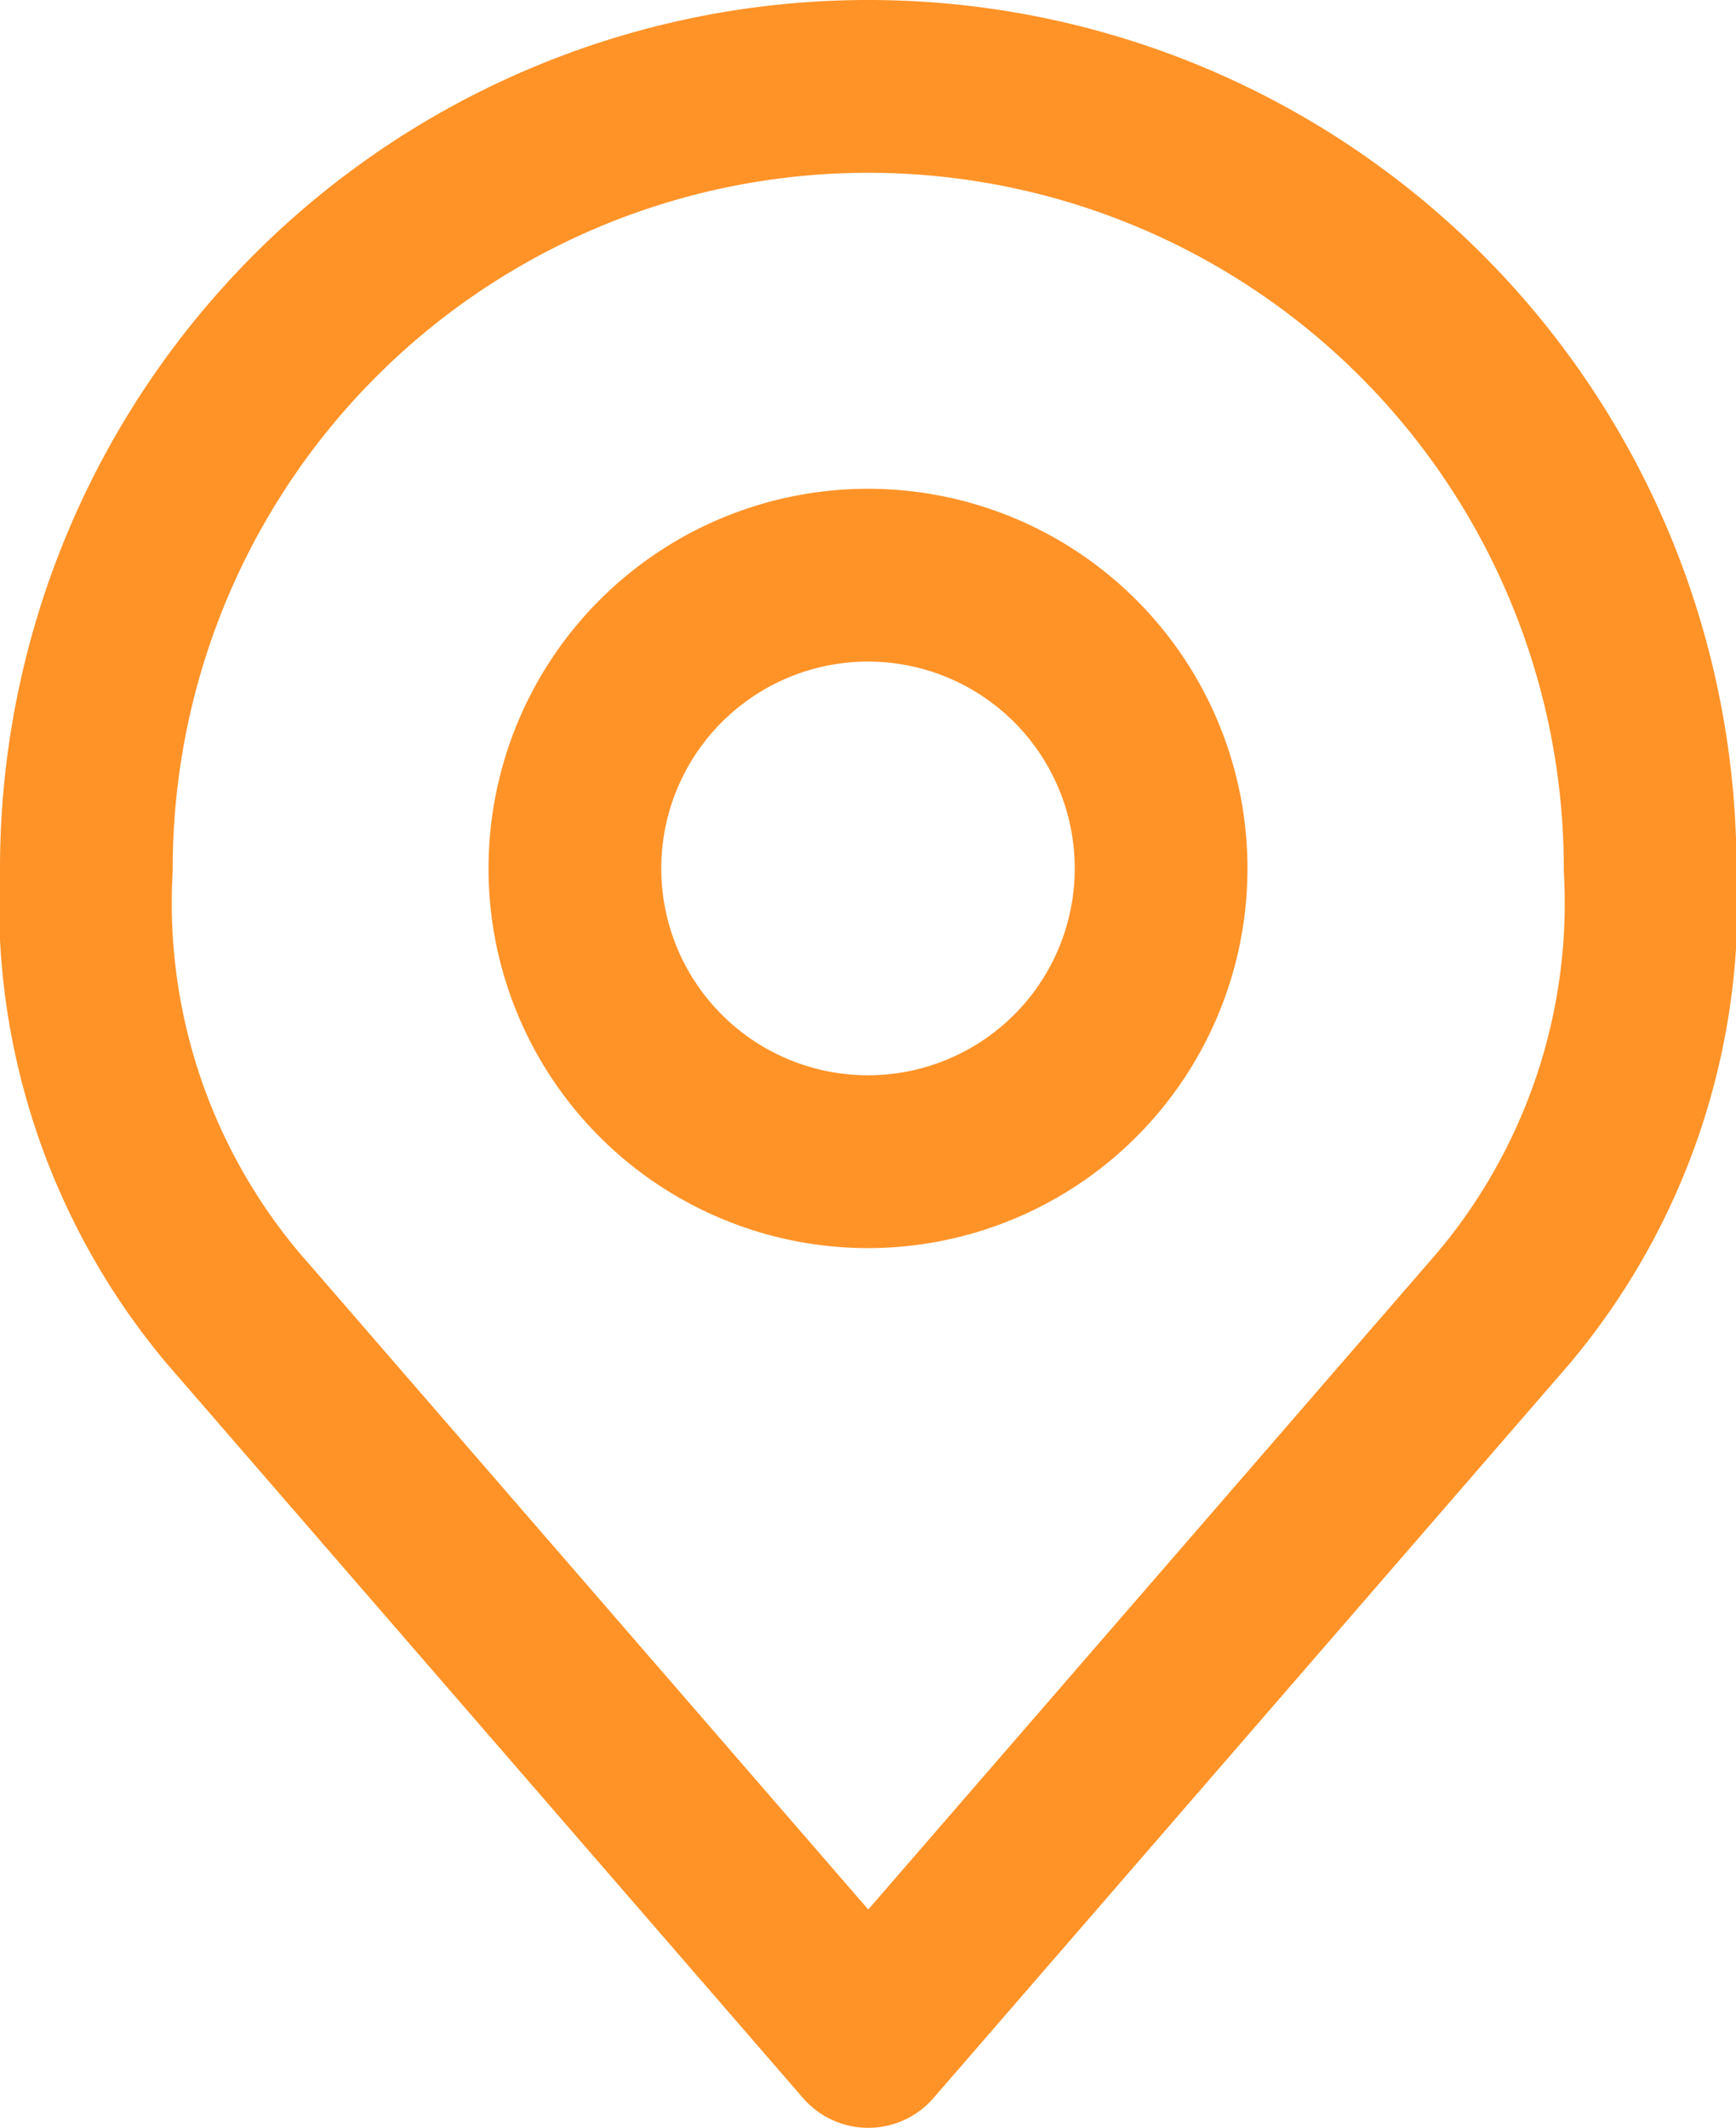
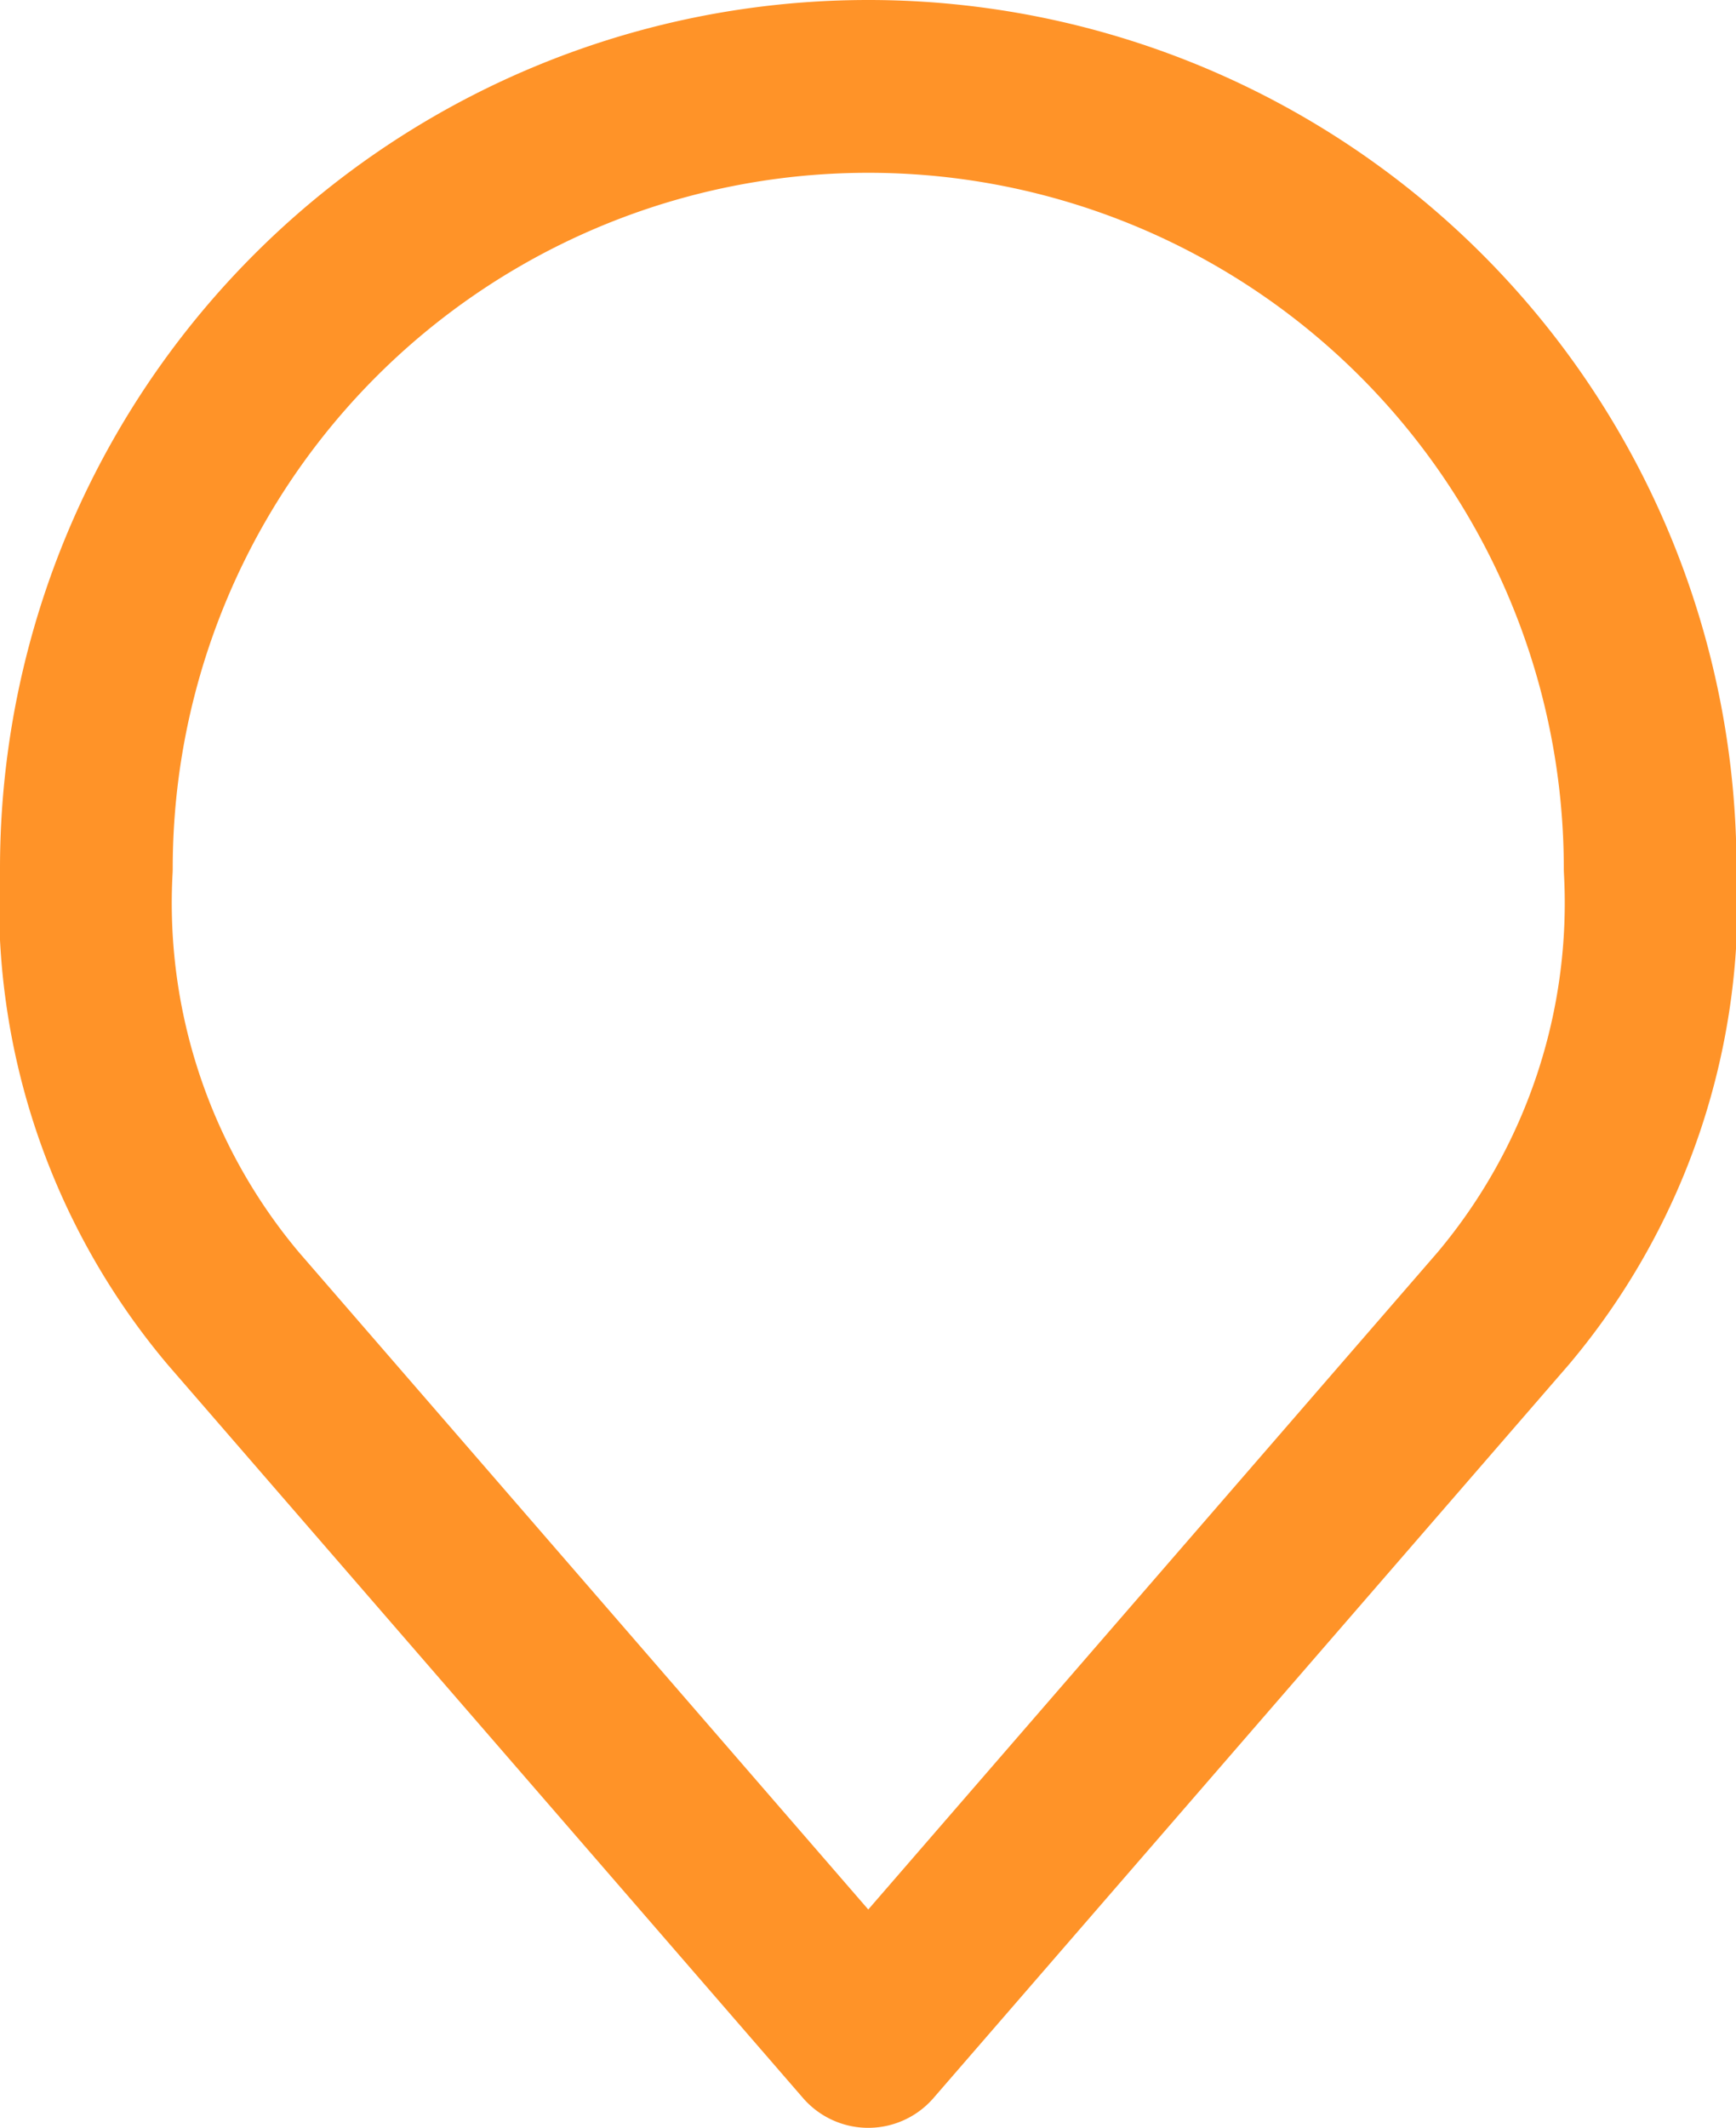
<svg xmlns="http://www.w3.org/2000/svg" width="20.102" height="24.628" viewBox="0 0 20.102 24.628">
  <g id="Icon_akar-location" data-name="Icon akar-location" transform="translate(-5 -2)">
-     <path id="Path_230" data-name="Path 230" d="M20.288,13.894A3.394,3.394,0,1,1,16.894,10.5,3.394,3.394,0,0,1,20.288,13.894Z" transform="translate(-1.843 -1.843)" fill="none" stroke="#ff9328" stroke-linecap="round" stroke-linejoin="round" stroke-width="2" />
    <path id="Path_231" data-name="Path 231" d="M15.051,3A9.051,9.051,0,0,0,6,12.051a7.284,7.284,0,0,0,1.7,5.091l7.354,8.485,7.354-8.485a7.284,7.284,0,0,0,1.7-5.091A9.051,9.051,0,0,0,15.051,3Z" transform="translate(0)" fill="none" stroke="#ff9328" stroke-linecap="round" stroke-linejoin="round" stroke-width="2" />
  </g>
</svg>